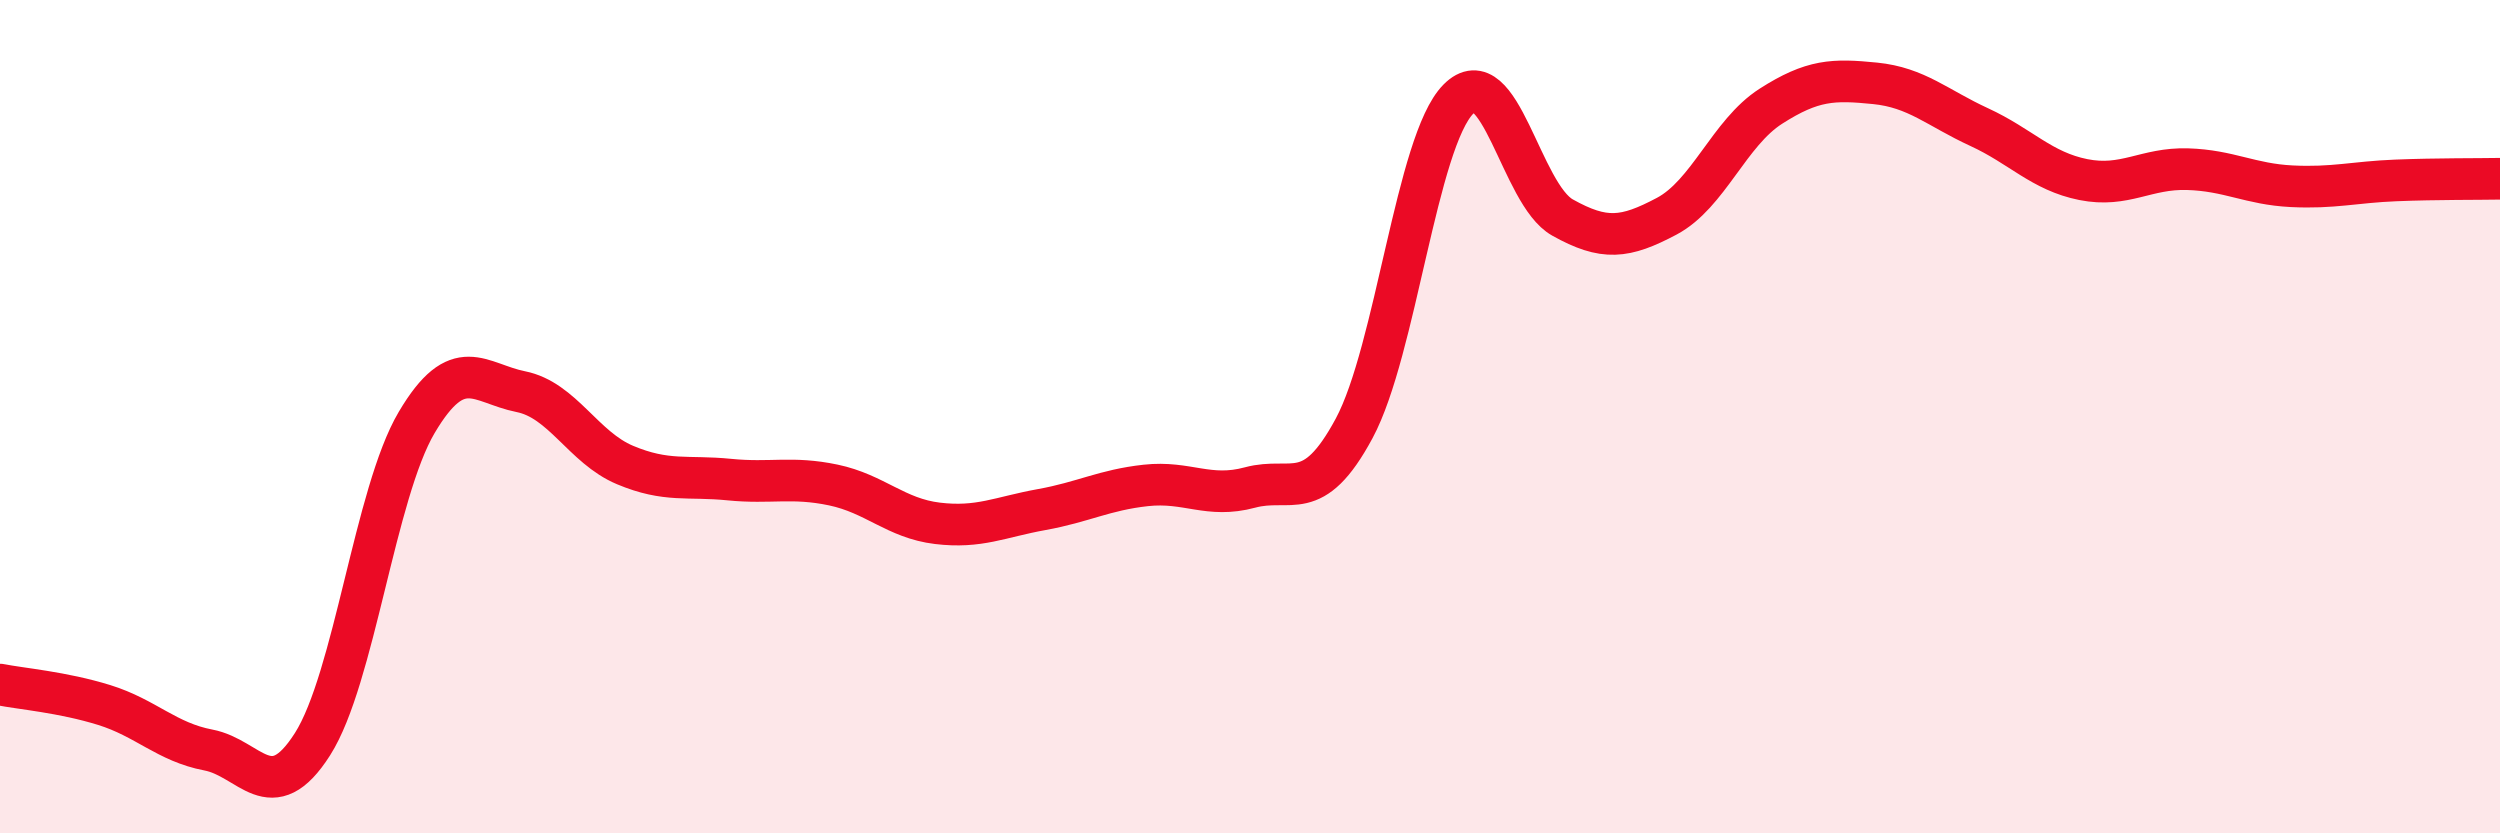
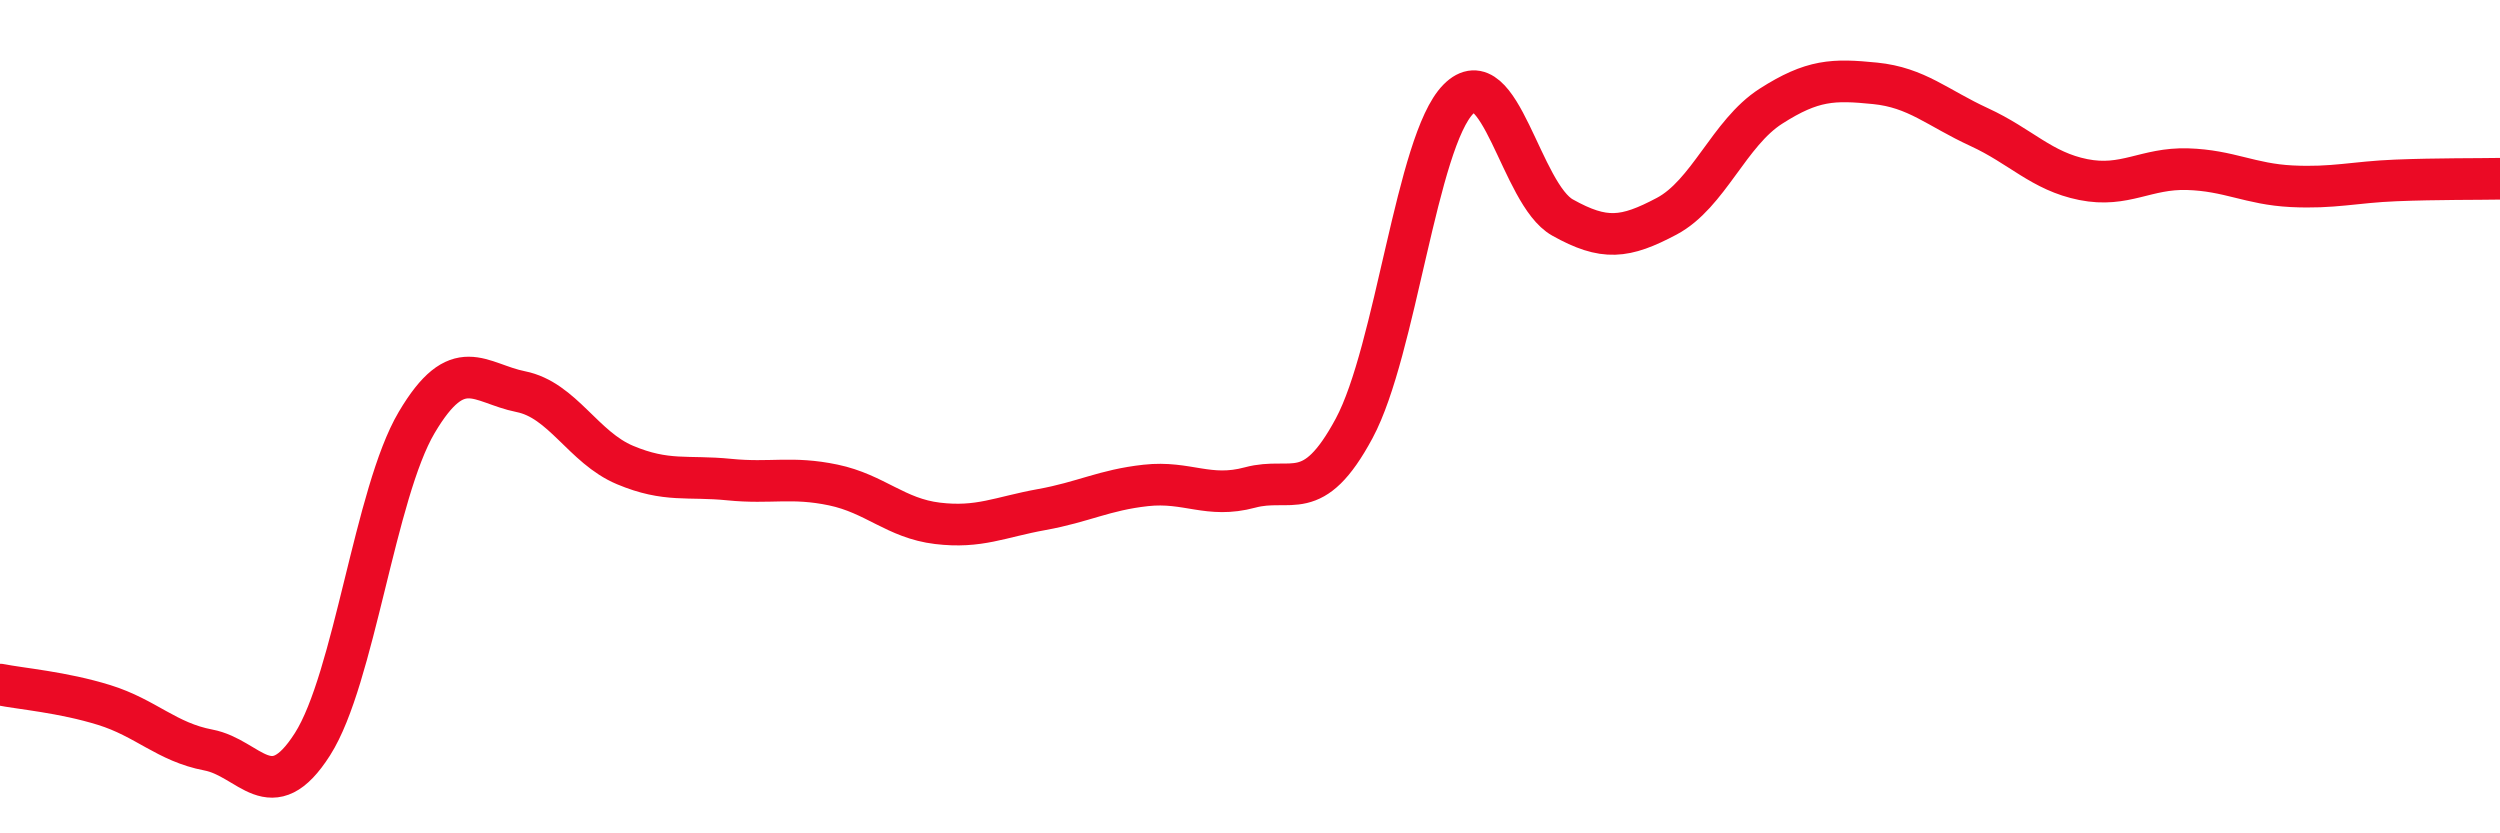
<svg xmlns="http://www.w3.org/2000/svg" width="60" height="20" viewBox="0 0 60 20">
-   <path d="M 0,16.43 C 0.5,16.53 1.5,16.61 2.5,16.92 C 3.5,17.23 4,17.81 5,18 C 6,18.19 6.5,19.43 7.5,17.86 C 8.5,16.29 9,11.83 10,10.14 C 11,8.45 11.5,9.2 12.5,9.4 C 13.5,9.6 14,10.74 15,11.16 C 16,11.58 16.5,11.41 17.5,11.51 C 18.5,11.61 19,11.43 20,11.64 C 21,11.85 21.5,12.44 22.5,12.56 C 23.5,12.68 24,12.41 25,12.23 C 26,12.05 26.5,11.76 27.5,11.65 C 28.5,11.54 29,11.97 30,11.7 C 31,11.43 31.5,12.14 32.5,10.28 C 33.5,8.42 34,3.39 35,2.38 C 36,1.37 36.5,4.66 37.5,5.22 C 38.5,5.78 39,5.72 40,5.19 C 41,4.66 41.5,3.19 42.5,2.55 C 43.5,1.91 44,1.9 45,2 C 46,2.1 46.5,2.59 47.5,3.05 C 48.5,3.51 49,4.11 50,4.31 C 51,4.51 51.5,4.03 52.5,4.06 C 53.5,4.09 54,4.42 55,4.47 C 56,4.52 56.5,4.37 57.5,4.33 C 58.5,4.29 59.5,4.3 60,4.29L60 20L0 20Z" fill="#EB0A25" opacity="0.1" stroke-linecap="round" stroke-linejoin="round" />
  <path d="M 0,16.43 C 0.5,16.53 1.5,16.61 2.5,16.92 C 3.5,17.23 4,17.81 5,18 C 6,18.19 6.5,19.43 7.5,17.86 C 8.5,16.29 9,11.83 10,10.14 C 11,8.45 11.5,9.2 12.5,9.4 C 13.5,9.6 14,10.74 15,11.16 C 16,11.58 16.5,11.41 17.5,11.51 C 18.5,11.61 19,11.43 20,11.64 C 21,11.85 21.5,12.44 22.5,12.56 C 23.5,12.68 24,12.41 25,12.23 C 26,12.05 26.5,11.76 27.5,11.65 C 28.5,11.54 29,11.97 30,11.7 C 31,11.43 31.5,12.14 32.5,10.28 C 33.5,8.42 34,3.39 35,2.38 C 36,1.37 36.5,4.66 37.5,5.22 C 38.5,5.78 39,5.72 40,5.19 C 41,4.66 41.5,3.19 42.5,2.55 C 43.5,1.91 44,1.9 45,2 C 46,2.1 46.5,2.59 47.5,3.05 C 48.5,3.51 49,4.11 50,4.31 C 51,4.51 51.5,4.03 52.5,4.06 C 53.5,4.09 54,4.42 55,4.47 C 56,4.52 56.5,4.37 57.5,4.33 C 58.5,4.29 59.5,4.3 60,4.29" stroke="#EB0A25" stroke-width="1" fill="none" stroke-linecap="round" stroke-linejoin="round" />
</svg>